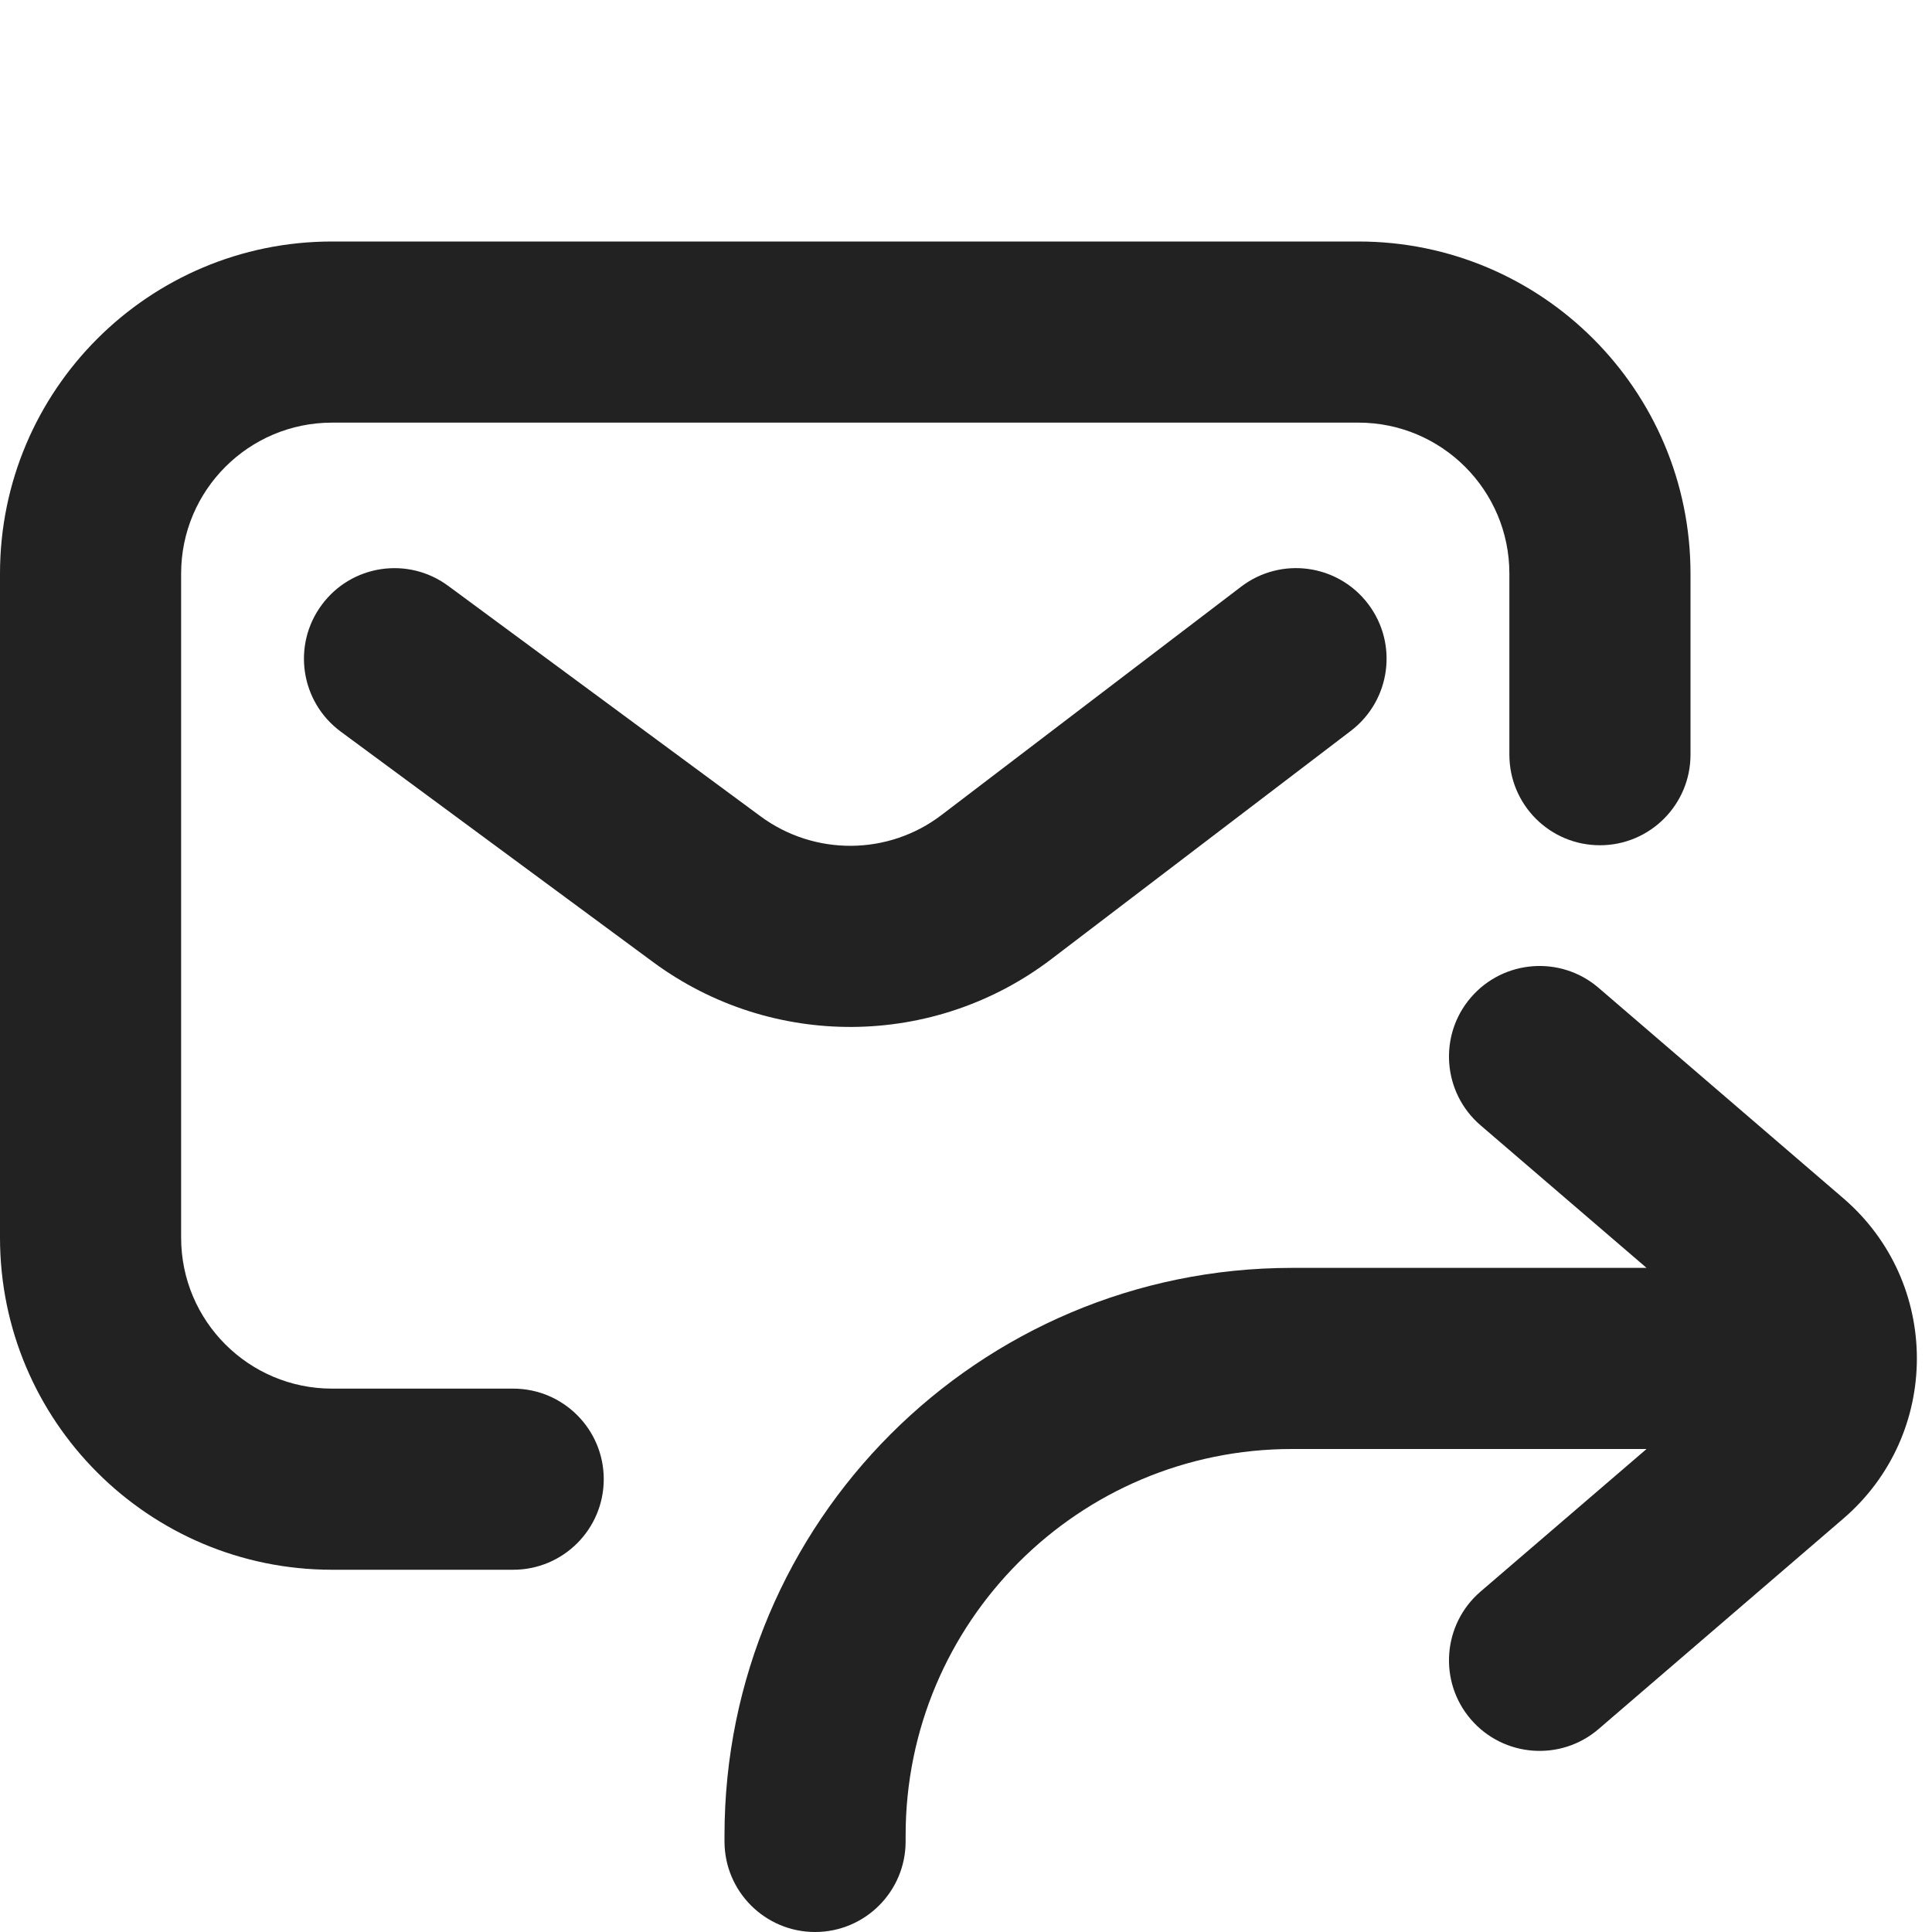
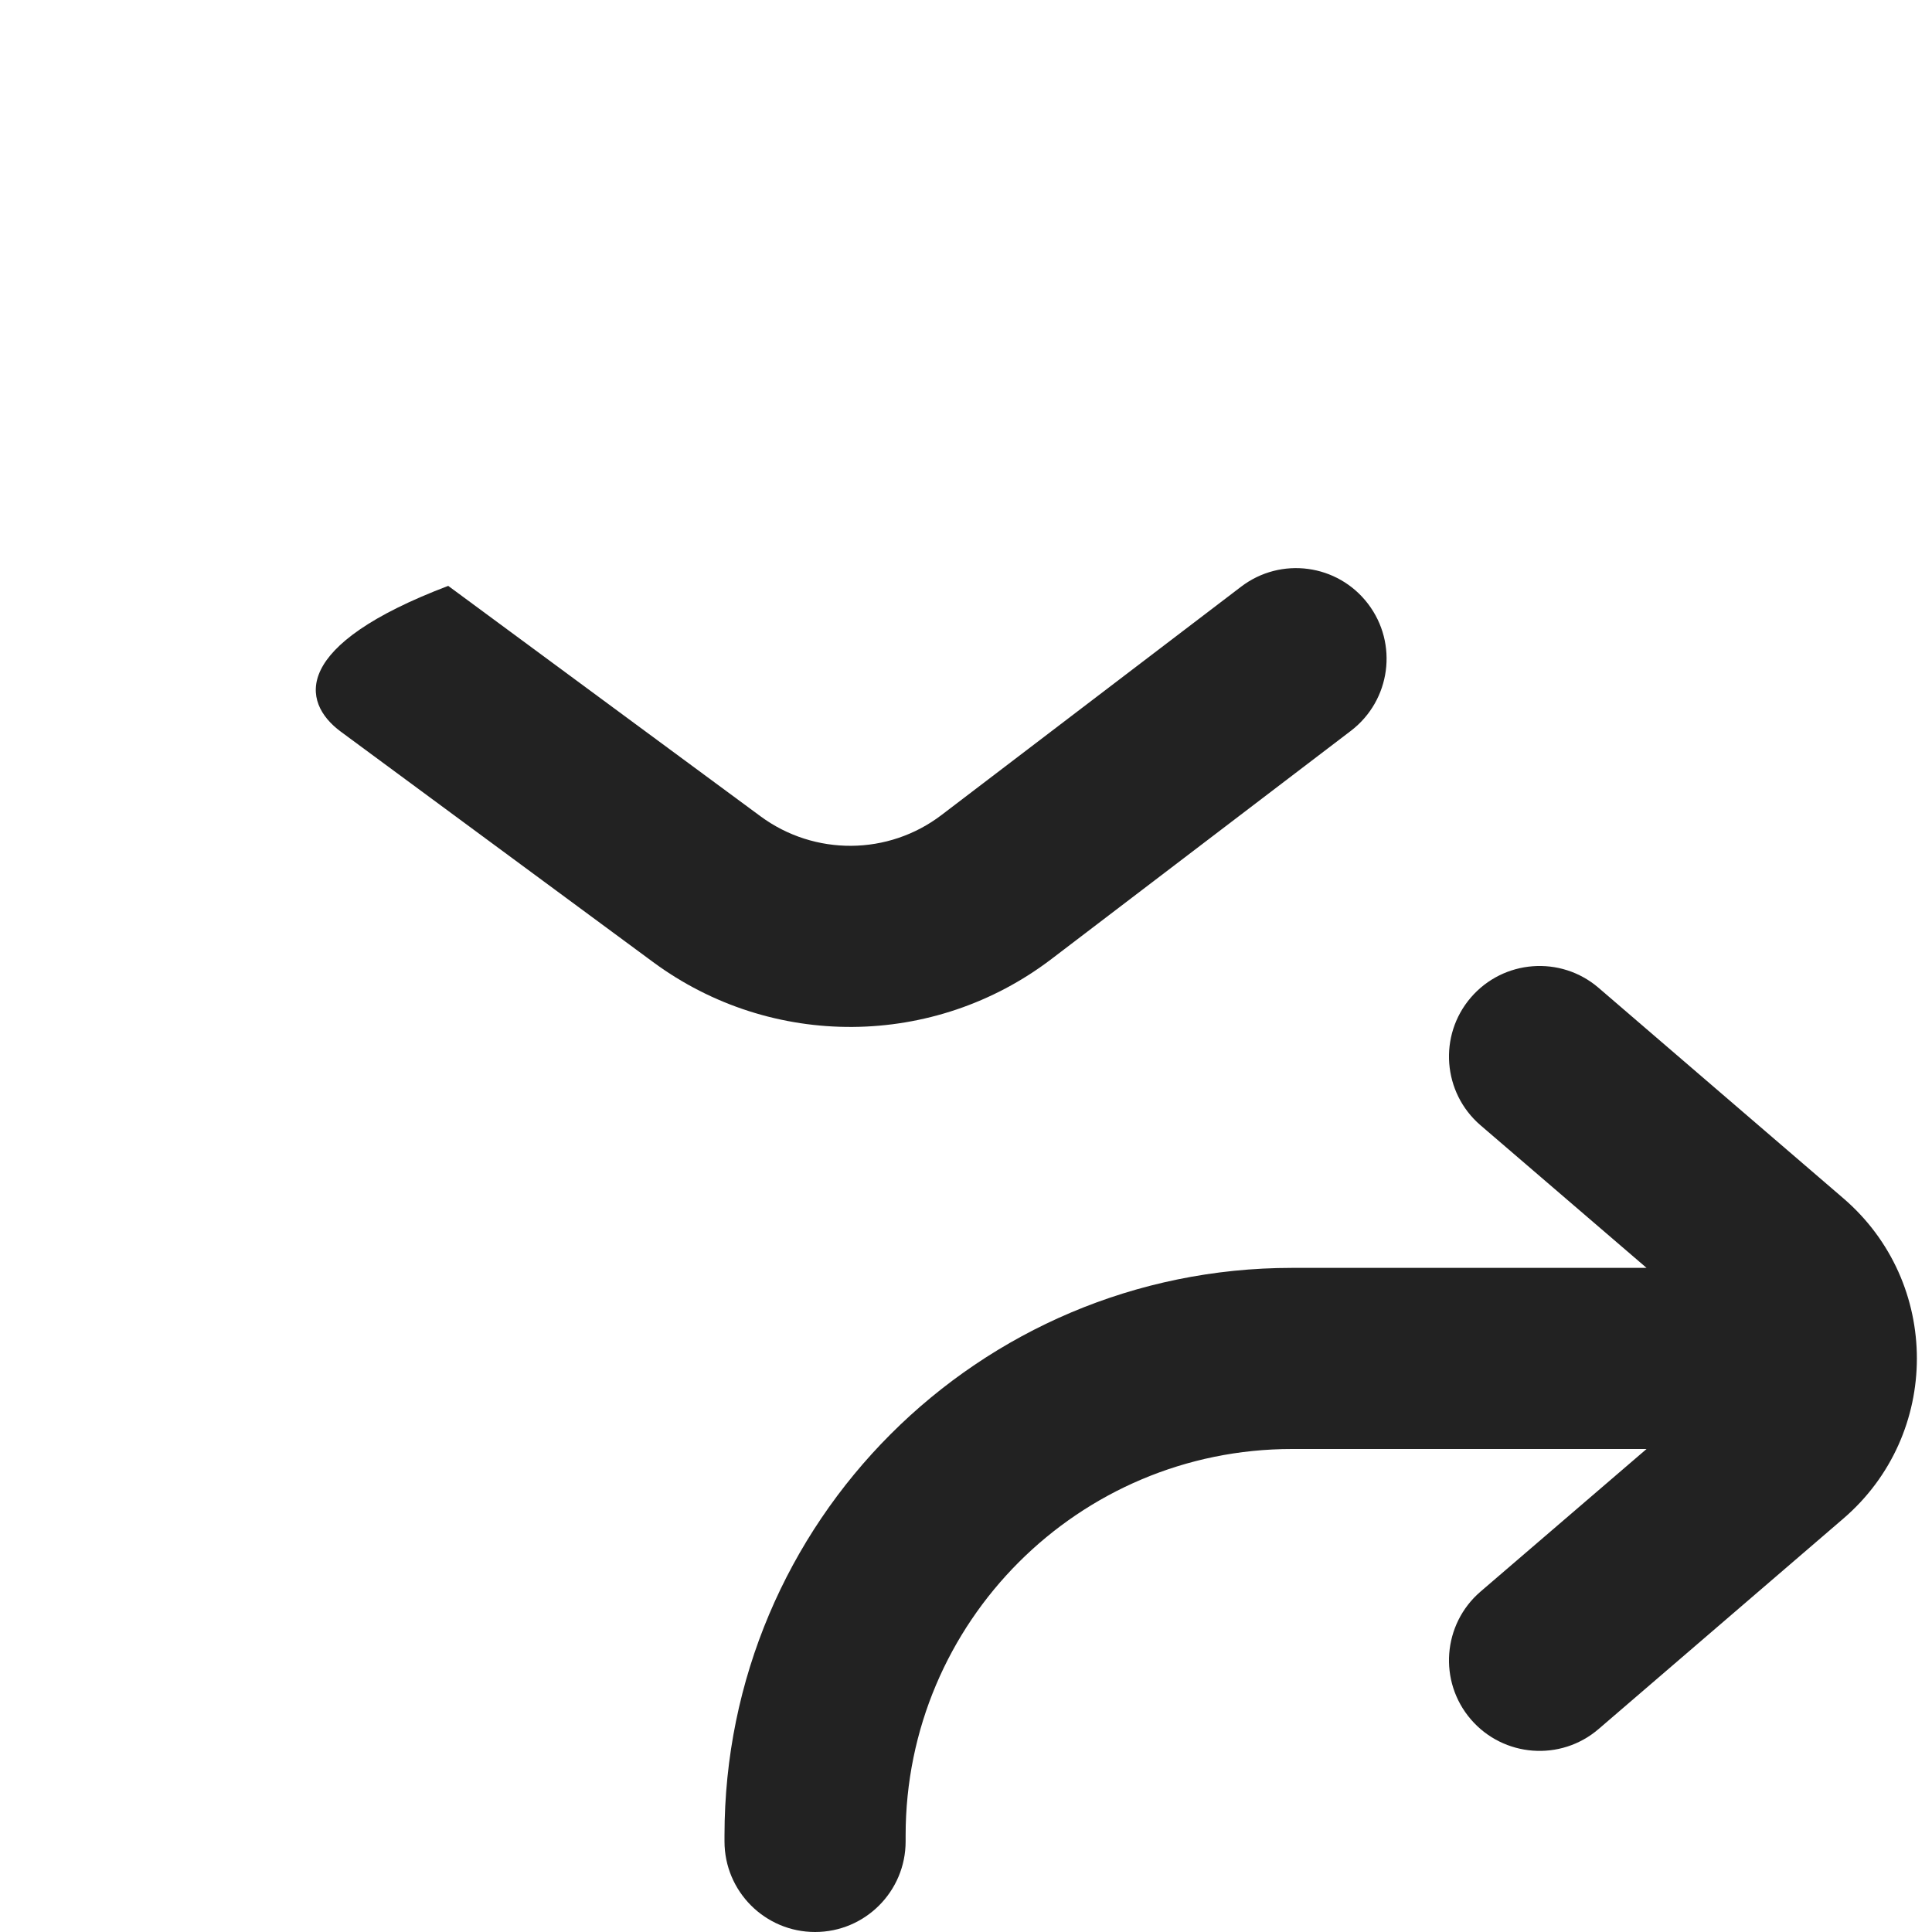
<svg xmlns="http://www.w3.org/2000/svg" width="16" height="16" viewBox="0 0 16 16" fill="none">
-   <path d="M2.75 2C1.232 2 0 3.231 0 4.75V10.25C0 11.769 1.232 13 2.75 13H4.25C4.664 13 5 12.664 5 12.25C5 11.836 4.664 11.5 4.25 11.5H2.75C2.06 11.5 1.5 10.94 1.5 10.25V4.75C1.5 4.06 2.06 3.5 2.75 3.5H11.25C11.94 3.5 12.5 4.06 12.5 4.75V6.25C12.5 6.664 12.835 7 13.25 7C13.664 7 14 6.664 14 6.25V4.75C14 3.231 12.768 2 11.25 2H2.75Z" fill="#222222" />
-   <path d="M3.712 4.852C3.379 4.606 2.91 4.676 2.664 5.01C2.418 5.343 2.488 5.812 2.822 6.059L5.408 7.967C6.391 8.693 7.736 8.683 8.708 7.942L11.188 6.052C11.517 5.8 11.581 5.33 11.329 5C11.078 4.671 10.608 4.607 10.278 4.859L7.798 6.749C7.357 7.086 6.745 7.09 6.298 6.76L3.712 4.852Z" fill="#222222" />
+   <path d="M3.712 4.852C2.418 5.343 2.488 5.812 2.822 6.059L5.408 7.967C6.391 8.693 7.736 8.683 8.708 7.942L11.188 6.052C11.517 5.8 11.581 5.33 11.329 5C11.078 4.671 10.608 4.607 10.278 4.859L7.798 6.749C7.357 7.086 6.745 7.09 6.298 6.76L3.712 4.852Z" fill="#222222" />
  <path d="M10.7 12C8.933 12 7.5 13.433 7.5 15.2V15.25C7.5 15.664 7.164 16 6.75 16C6.336 16 6 15.664 6 15.25V15.2C6 12.604 8.104 10.5 10.7 10.5L13.636 10.5L12.261 9.319C11.947 9.049 11.911 8.575 12.181 8.261C12.451 7.947 12.925 7.911 13.239 8.181L15.265 9.923C16.078 10.621 16.078 11.879 15.265 12.577L13.239 14.319C12.925 14.589 12.451 14.553 12.181 14.239C11.911 13.925 11.947 13.451 12.261 13.181L13.636 12H10.7Z" fill="#222222" />
</svg>